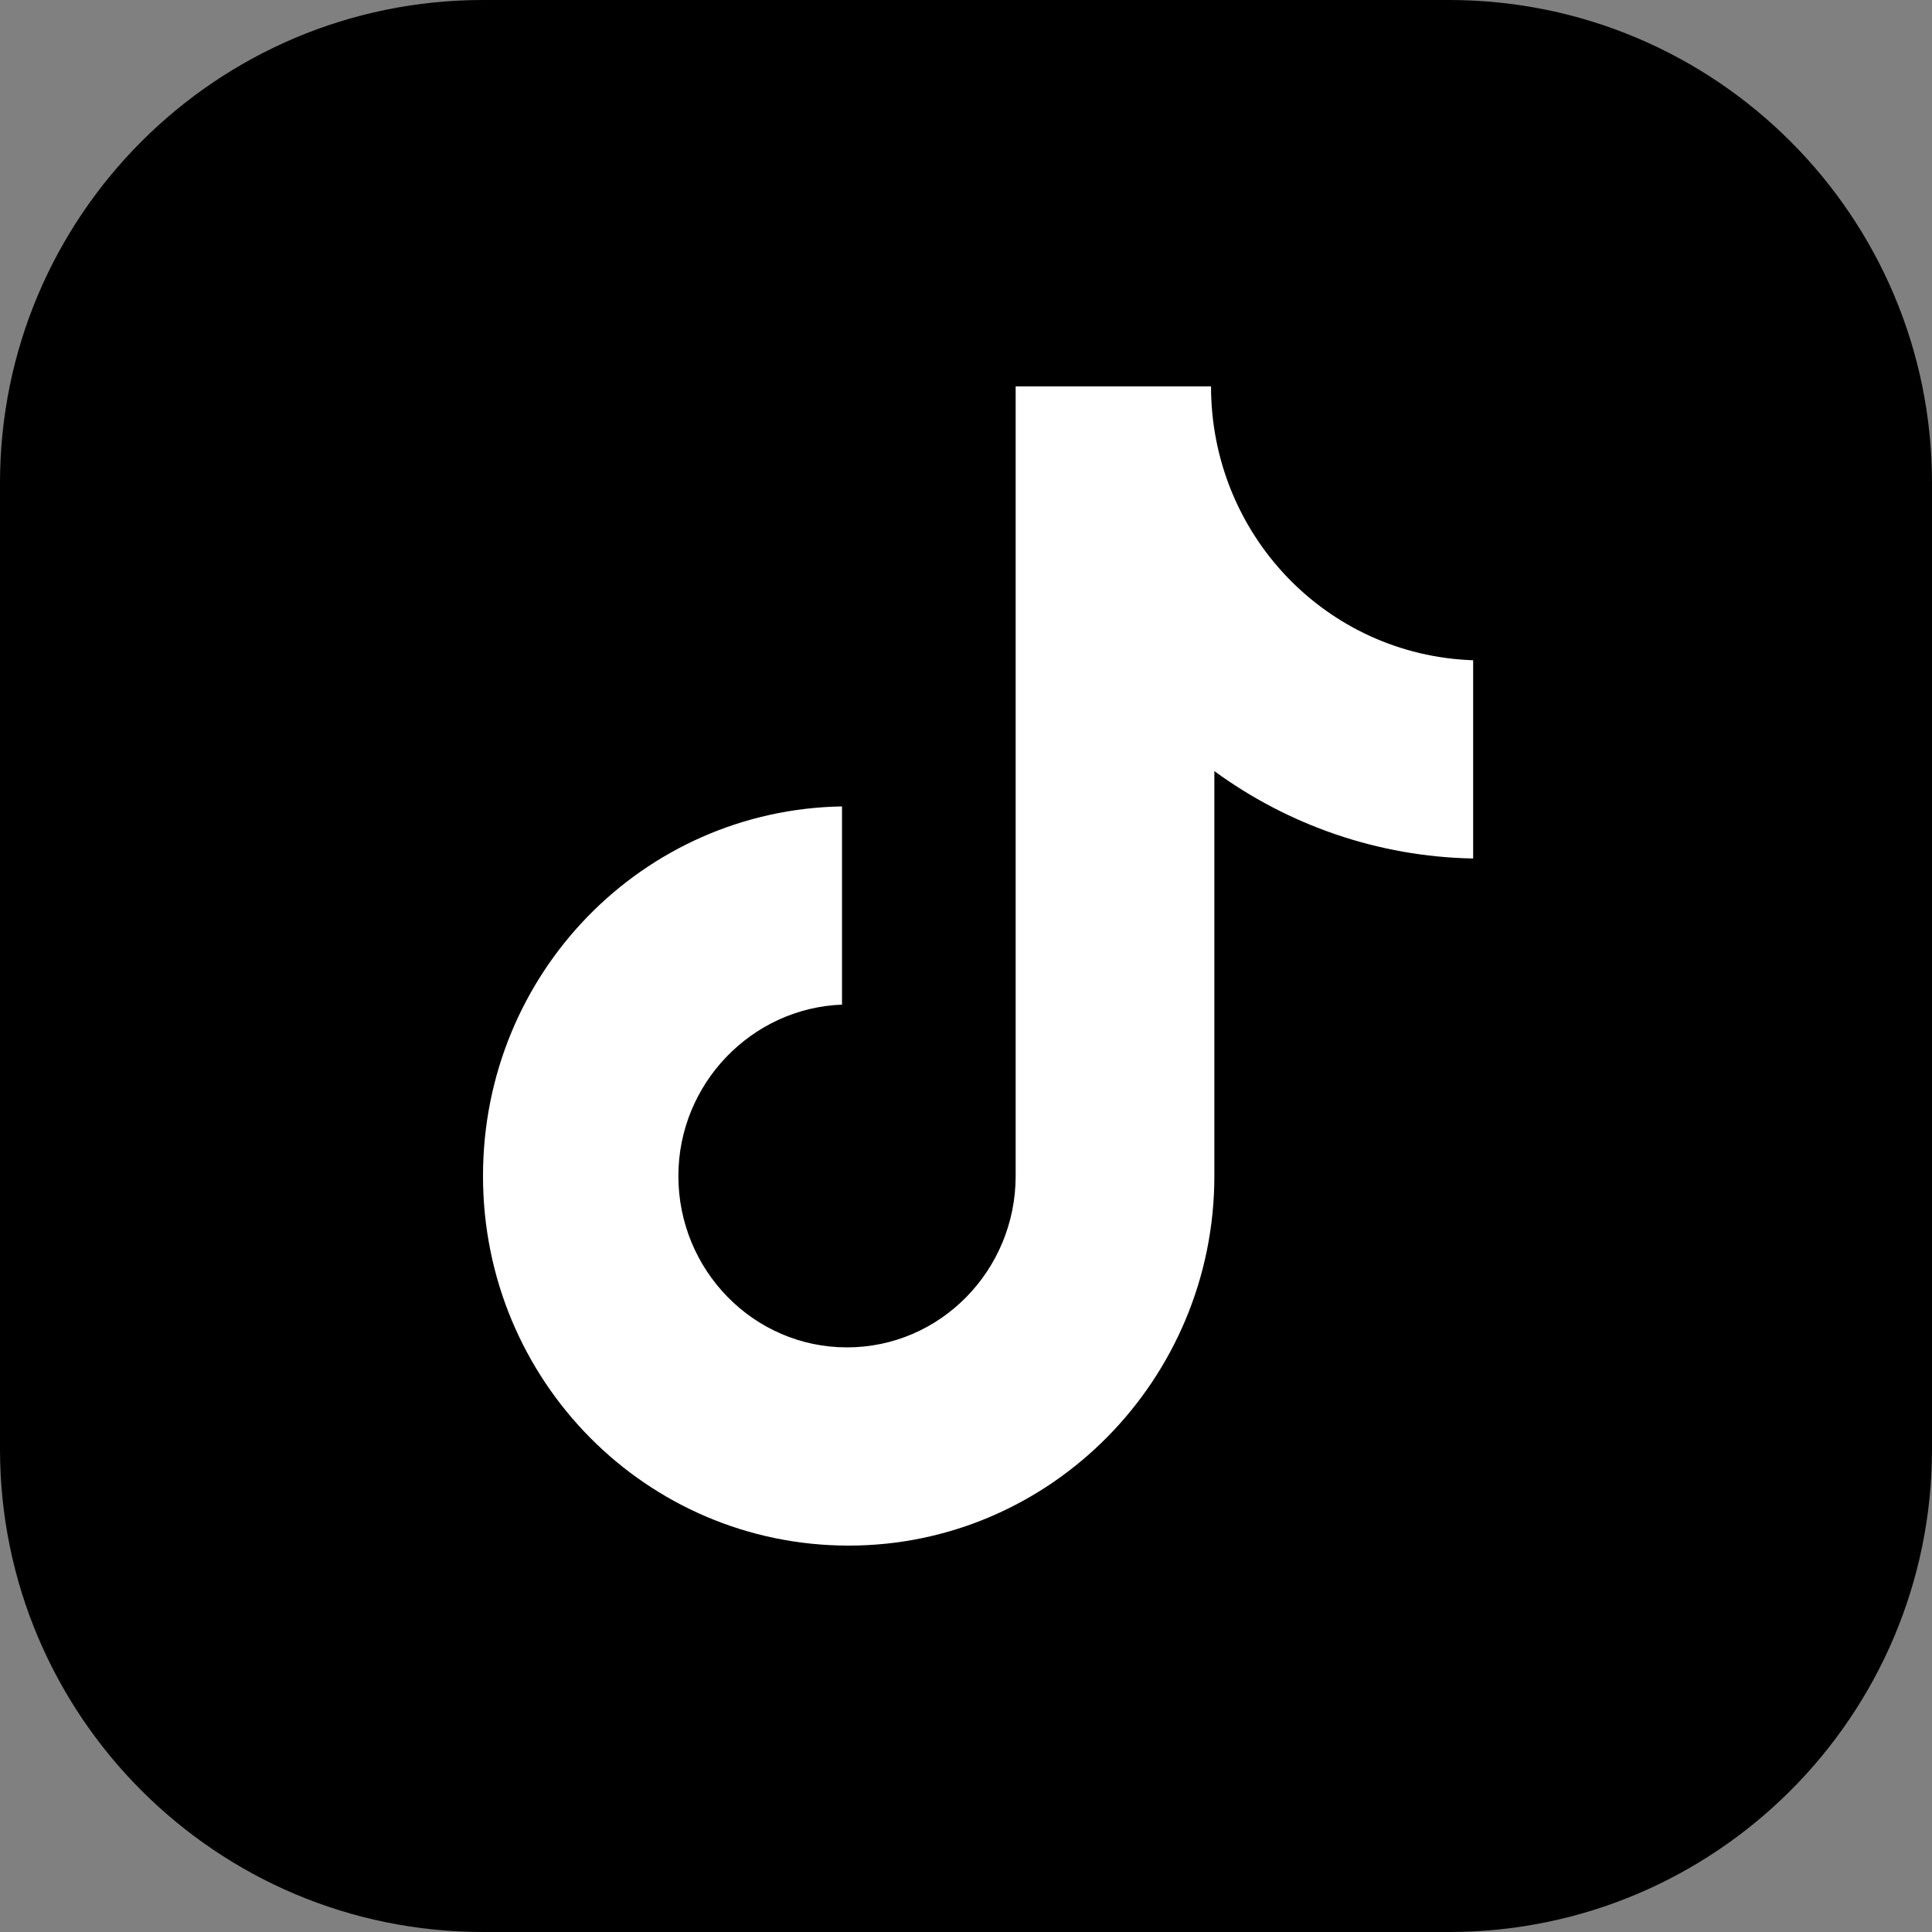
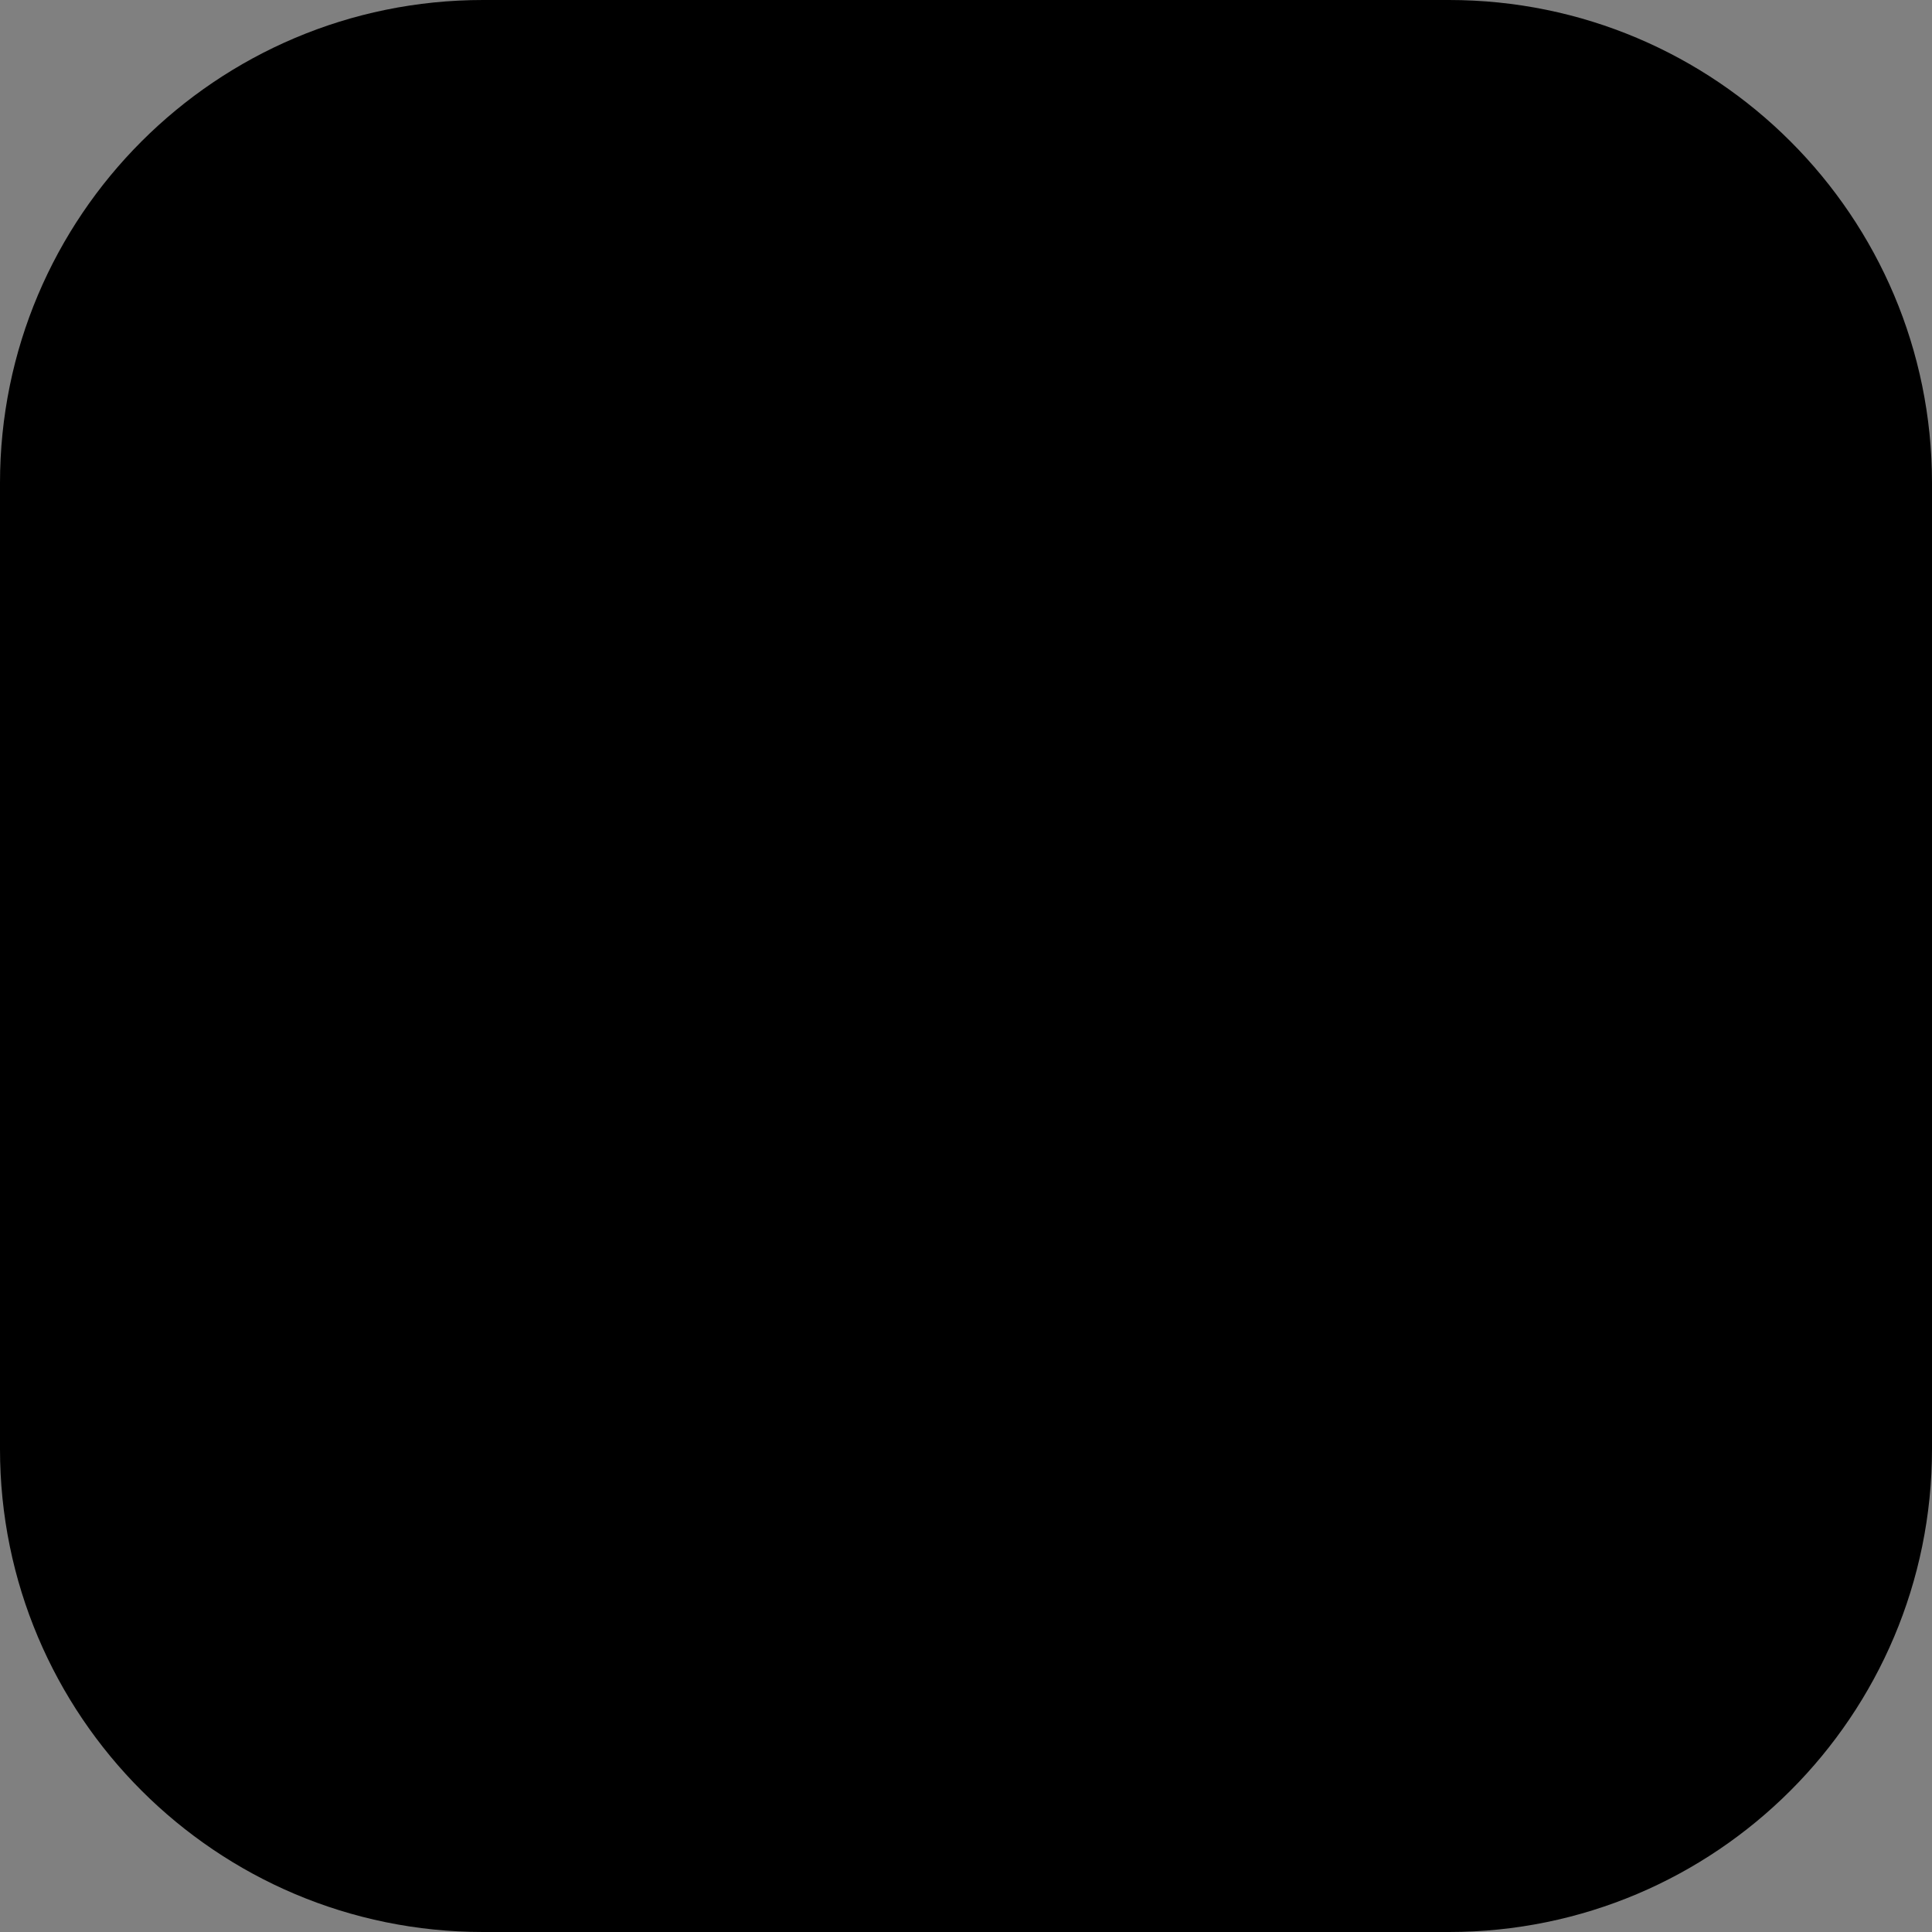
<svg xmlns="http://www.w3.org/2000/svg" width="40" height="40" viewBox="0 0 40 40" fill="none">
  <rect x="0" y="0" width="40" height="40" fill="#808080" stroke="none" />
  <path d="M0 10C0 4.477 4.477 0 10 0H30C35.523 0 40 4.477 40 10V30C40 35.523 35.523 40 30 40H10C4.477 40 0 35.523 0 30V10Z" fill="black" />
-   <path d="M25.073 8H21.028V24.348C21.028 26.296 19.472 27.896 17.536 27.896C15.6 27.896 14.045 26.296 14.045 24.348C14.045 22.435 15.566 20.869 17.433 20.8V16.696C13.319 16.765 10 20.139 10 24.348C10 28.591 13.388 32 17.571 32C21.754 32 25.142 28.556 25.142 24.348V15.965C26.663 17.078 28.529 17.739 30.5 17.774V13.67C27.458 13.565 25.073 11.061 25.073 8Z" fill="white" />
</svg>